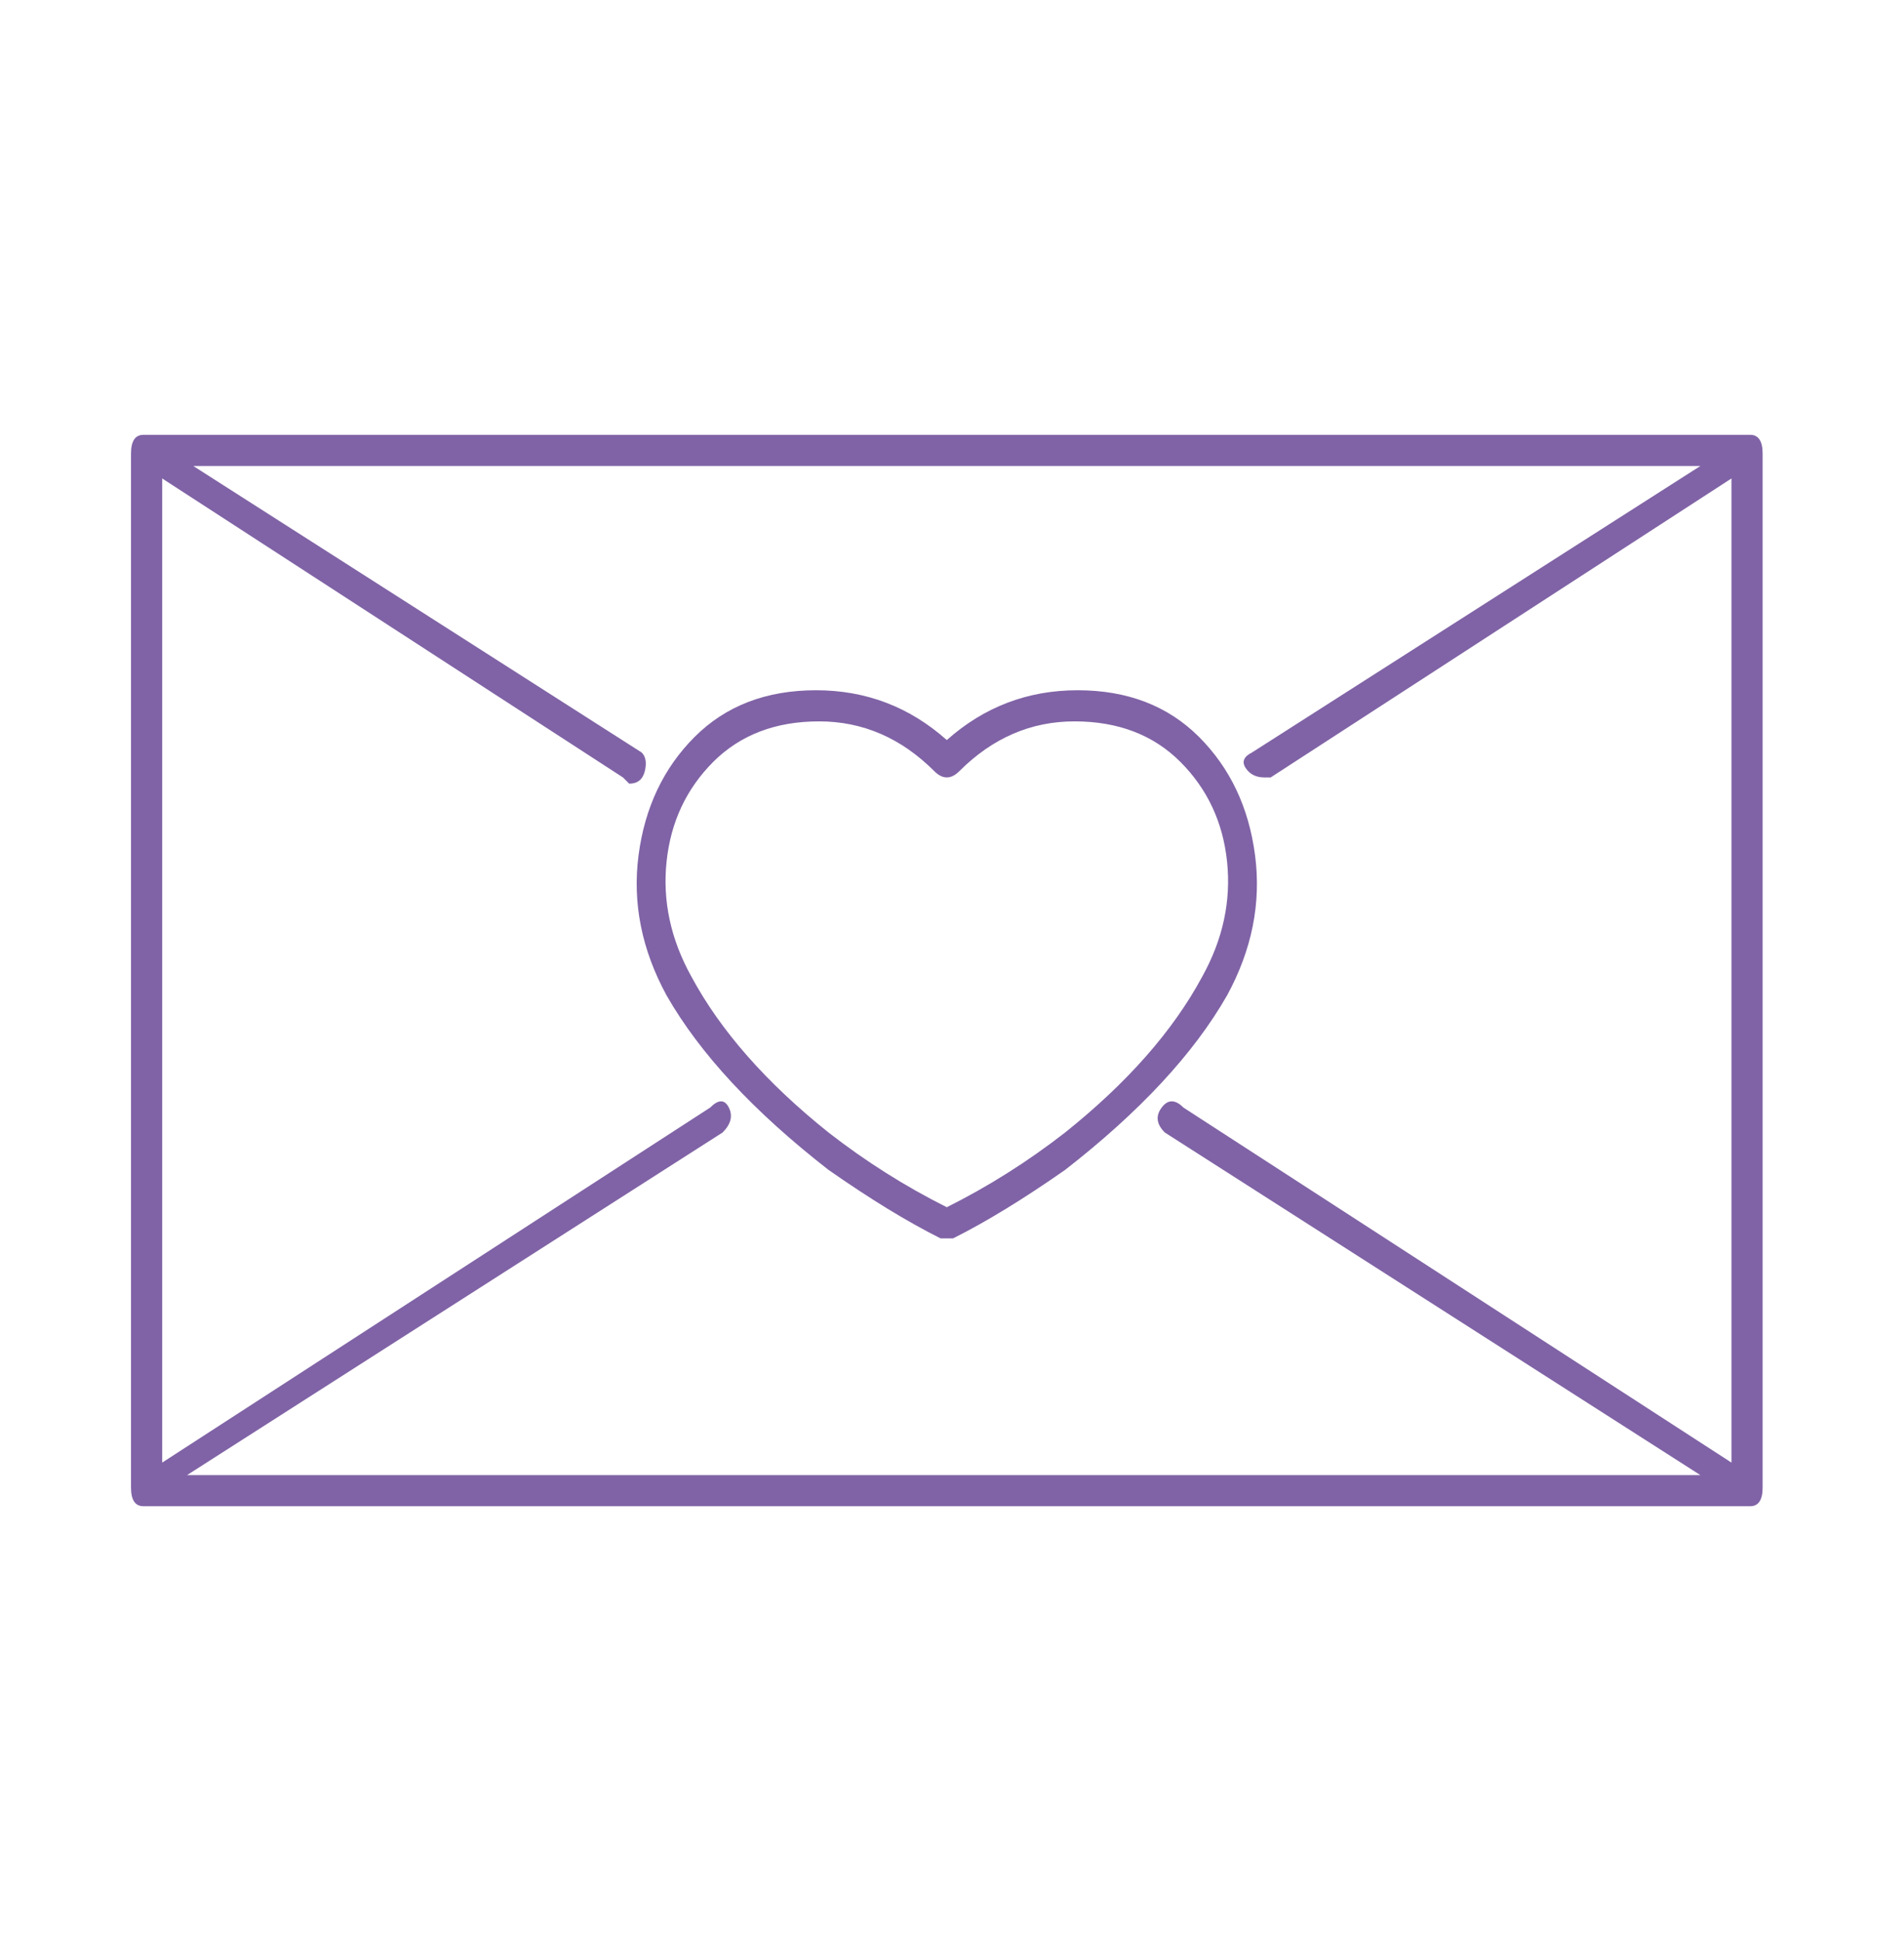
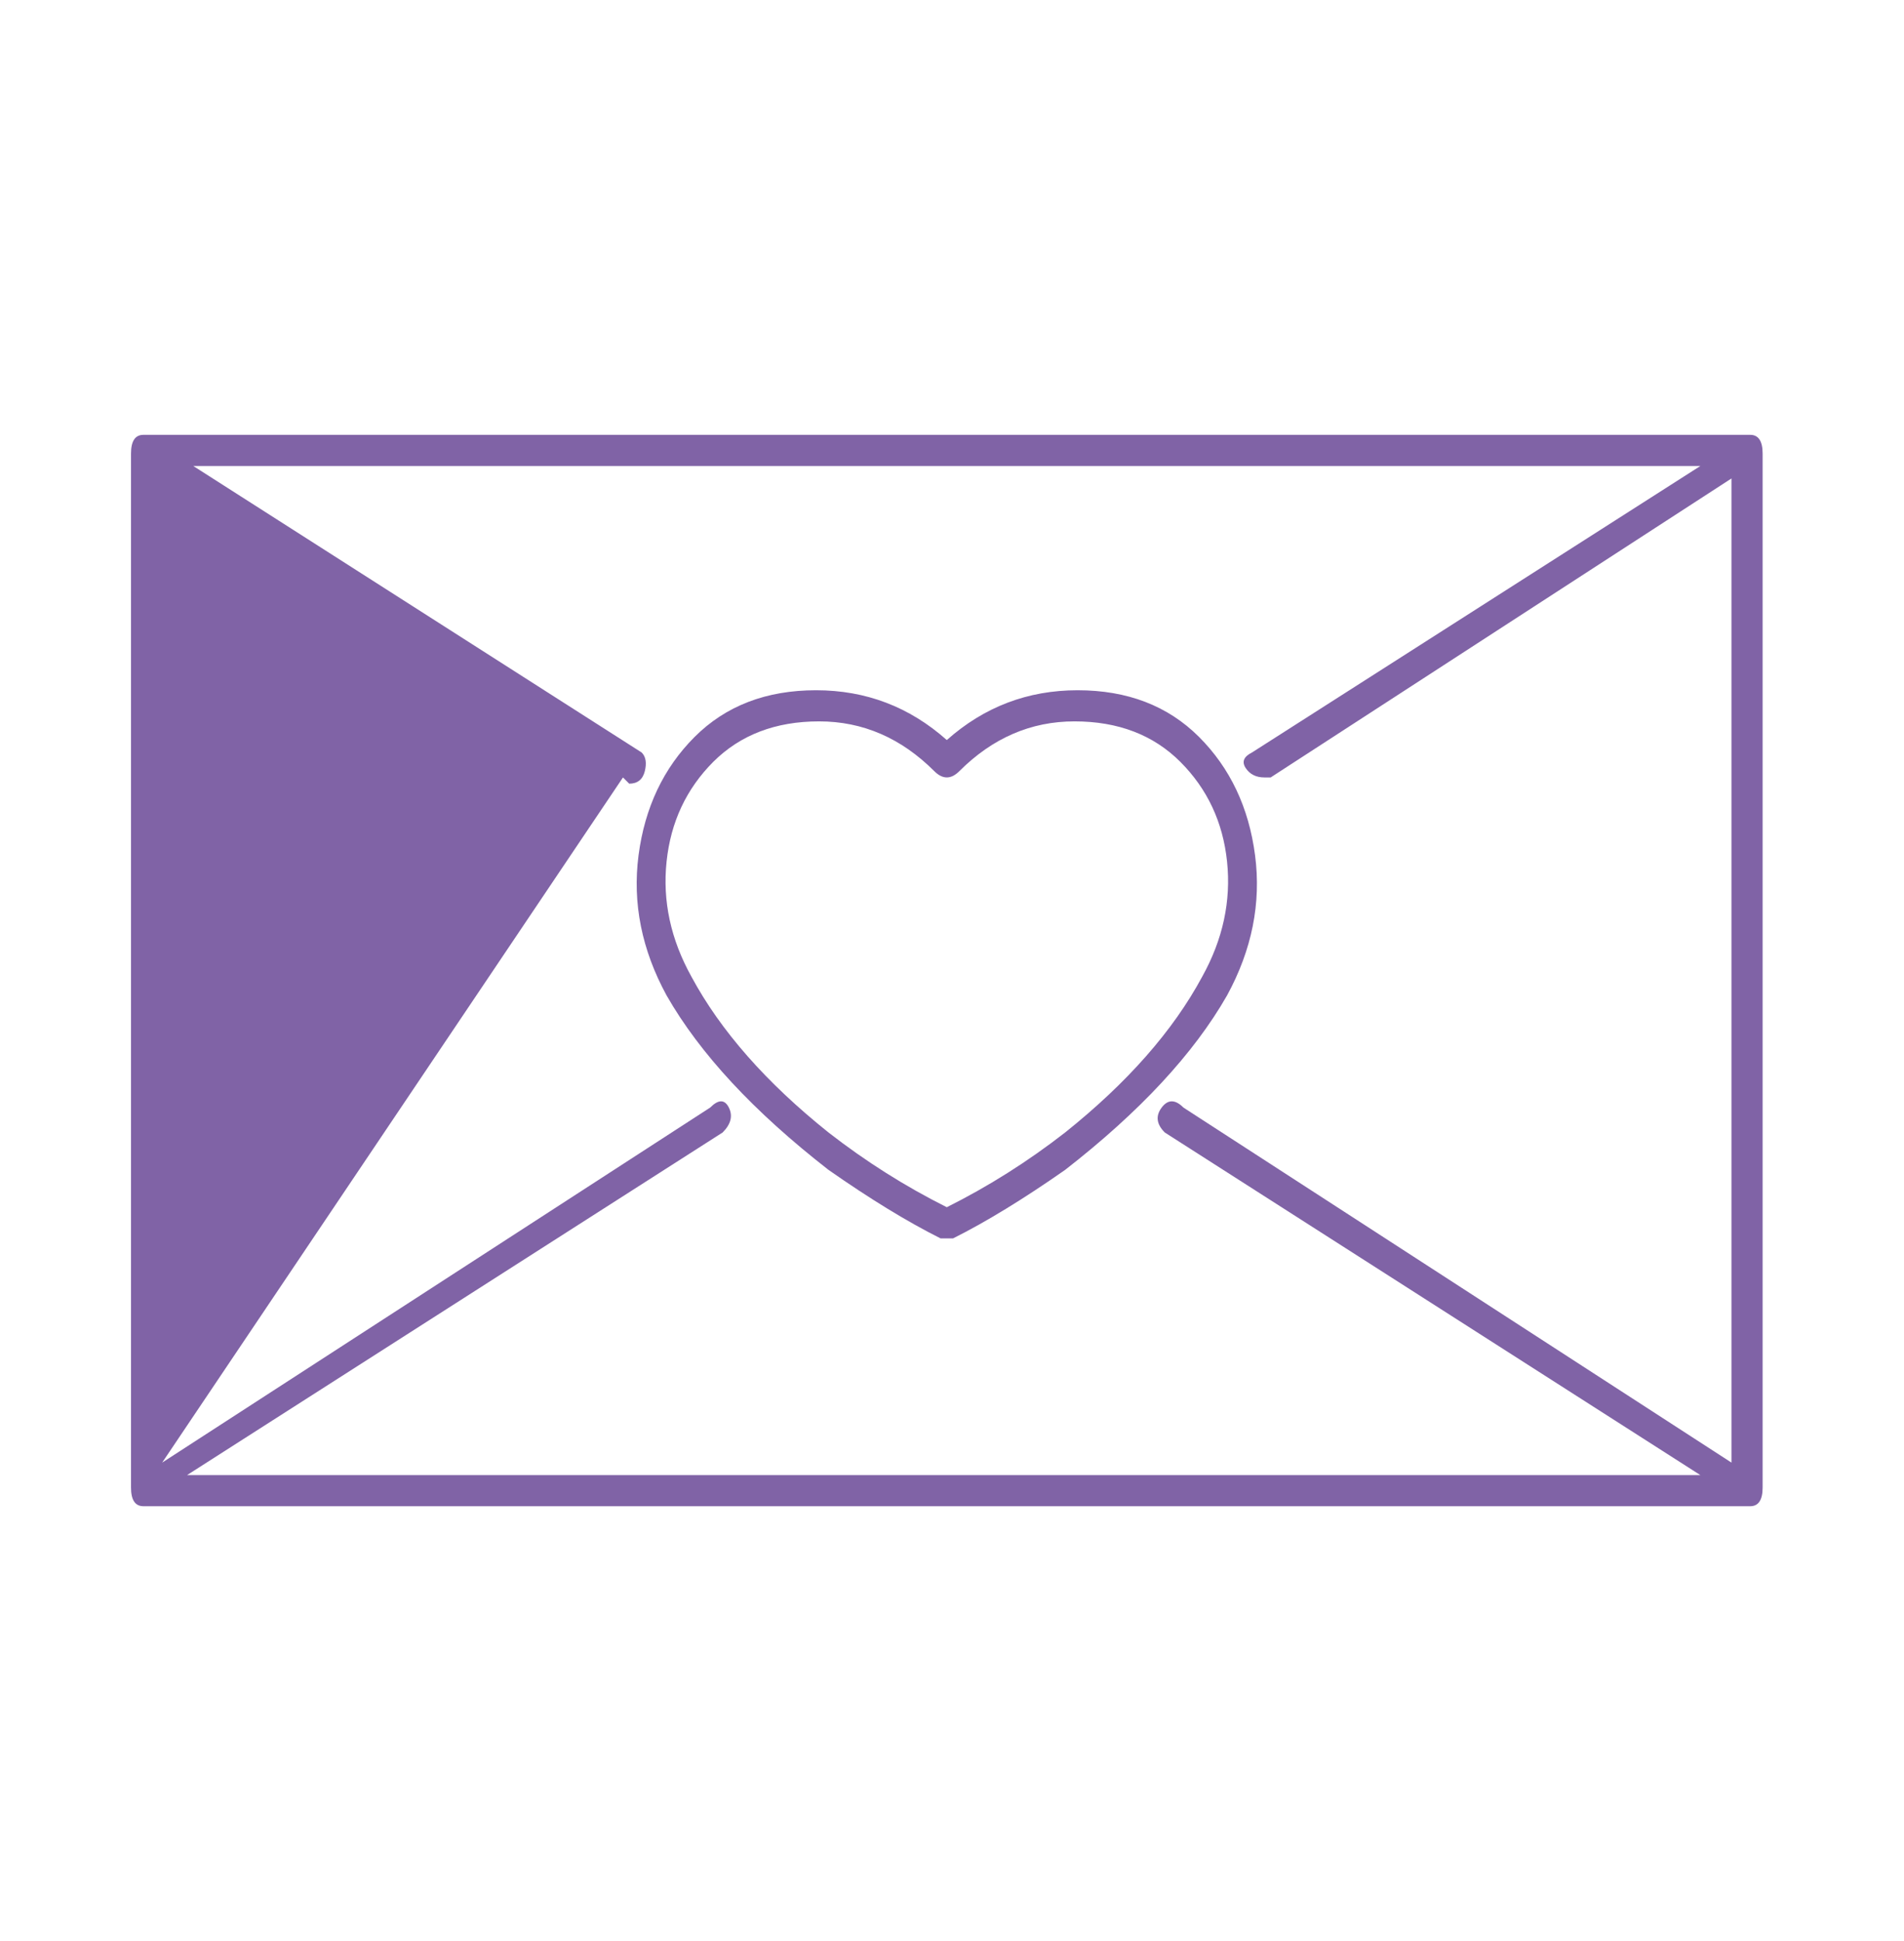
<svg xmlns="http://www.w3.org/2000/svg" width="52" height="53" viewBox="0 0 52 53" fill="none">
-   <path d="M29.43 18.847C28.07 18.847 26.879 19.3 25.858 20.207C24.838 19.3 23.647 18.847 22.287 18.847C20.926 18.847 19.821 19.272 18.97 20.122C18.12 20.973 17.61 22.05 17.439 23.354C17.27 24.658 17.525 25.933 18.205 27.18C19.112 28.768 20.586 30.355 22.627 31.943C23.761 32.736 24.781 33.36 25.688 33.814H26.029C26.936 33.36 27.956 32.736 29.09 31.943C31.131 30.355 32.605 28.768 33.512 27.18C34.192 25.933 34.447 24.658 34.277 23.354C34.107 22.05 33.597 20.973 32.747 20.122C31.896 19.272 30.791 18.847 29.43 18.847ZM32.832 26.67C32.038 28.144 30.791 29.562 29.09 30.922C28.07 31.716 26.992 32.396 25.858 32.963C24.725 32.396 23.647 31.716 22.627 30.922C20.926 29.562 19.679 28.144 18.885 26.67C18.318 25.65 18.091 24.601 18.205 23.524C18.318 22.447 18.744 21.54 19.48 20.802C20.218 20.066 21.181 19.697 22.372 19.697C23.562 19.697 24.611 20.151 25.518 21.058C25.745 21.284 25.972 21.284 26.199 21.058C27.106 20.151 28.154 19.697 29.345 19.697C30.536 19.697 31.499 20.066 32.236 20.802C32.973 21.54 33.399 22.447 33.512 23.524C33.625 24.601 33.399 25.65 32.832 26.67ZM47.799 11.873H3.918C3.692 11.873 3.578 12.043 3.578 12.384V40.617C3.578 40.957 3.692 41.127 3.918 41.127H47.799C48.025 41.127 48.139 40.957 48.139 40.617V12.384C48.139 12.043 48.025 11.873 47.799 11.873ZM32.321 30.242C32.095 30.015 31.896 30.015 31.726 30.242C31.556 30.469 31.584 30.695 31.811 30.922L46.438 40.277H5.109L19.736 30.922C19.962 30.695 20.019 30.469 19.906 30.242C19.792 30.015 19.622 30.015 19.395 30.242L4.429 39.936V13.064L17.014 21.228L17.184 21.398C17.411 21.398 17.553 21.284 17.61 21.058C17.666 20.831 17.638 20.661 17.525 20.547L5.279 12.724H46.438L34.192 20.547C33.965 20.661 33.909 20.802 34.022 20.973C34.136 21.143 34.306 21.228 34.532 21.228H34.703L47.288 13.064V39.936L32.321 30.242Z" fill="#8063A6" />
+   <path d="M29.43 18.847C28.07 18.847 26.879 19.3 25.858 20.207C24.838 19.3 23.647 18.847 22.287 18.847C20.926 18.847 19.821 19.272 18.97 20.122C18.12 20.973 17.61 22.05 17.439 23.354C17.27 24.658 17.525 25.933 18.205 27.18C19.112 28.768 20.586 30.355 22.627 31.943C23.761 32.736 24.781 33.36 25.688 33.814H26.029C26.936 33.36 27.956 32.736 29.09 31.943C31.131 30.355 32.605 28.768 33.512 27.18C34.192 25.933 34.447 24.658 34.277 23.354C34.107 22.05 33.597 20.973 32.747 20.122C31.896 19.272 30.791 18.847 29.43 18.847ZM32.832 26.67C32.038 28.144 30.791 29.562 29.09 30.922C28.07 31.716 26.992 32.396 25.858 32.963C24.725 32.396 23.647 31.716 22.627 30.922C20.926 29.562 19.679 28.144 18.885 26.67C18.318 25.65 18.091 24.601 18.205 23.524C18.318 22.447 18.744 21.54 19.48 20.802C20.218 20.066 21.181 19.697 22.372 19.697C23.562 19.697 24.611 20.151 25.518 21.058C25.745 21.284 25.972 21.284 26.199 21.058C27.106 20.151 28.154 19.697 29.345 19.697C30.536 19.697 31.499 20.066 32.236 20.802C32.973 21.54 33.399 22.447 33.512 23.524C33.625 24.601 33.399 25.65 32.832 26.67ZM47.799 11.873H3.918C3.692 11.873 3.578 12.043 3.578 12.384V40.617C3.578 40.957 3.692 41.127 3.918 41.127H47.799C48.025 41.127 48.139 40.957 48.139 40.617V12.384C48.139 12.043 48.025 11.873 47.799 11.873ZM32.321 30.242C32.095 30.015 31.896 30.015 31.726 30.242C31.556 30.469 31.584 30.695 31.811 30.922L46.438 40.277H5.109L19.736 30.922C19.962 30.695 20.019 30.469 19.906 30.242C19.792 30.015 19.622 30.015 19.395 30.242L4.429 39.936L17.014 21.228L17.184 21.398C17.411 21.398 17.553 21.284 17.61 21.058C17.666 20.831 17.638 20.661 17.525 20.547L5.279 12.724H46.438L34.192 20.547C33.965 20.661 33.909 20.802 34.022 20.973C34.136 21.143 34.306 21.228 34.532 21.228H34.703L47.288 13.064V39.936L32.321 30.242Z" fill="#8063A6" />
</svg>